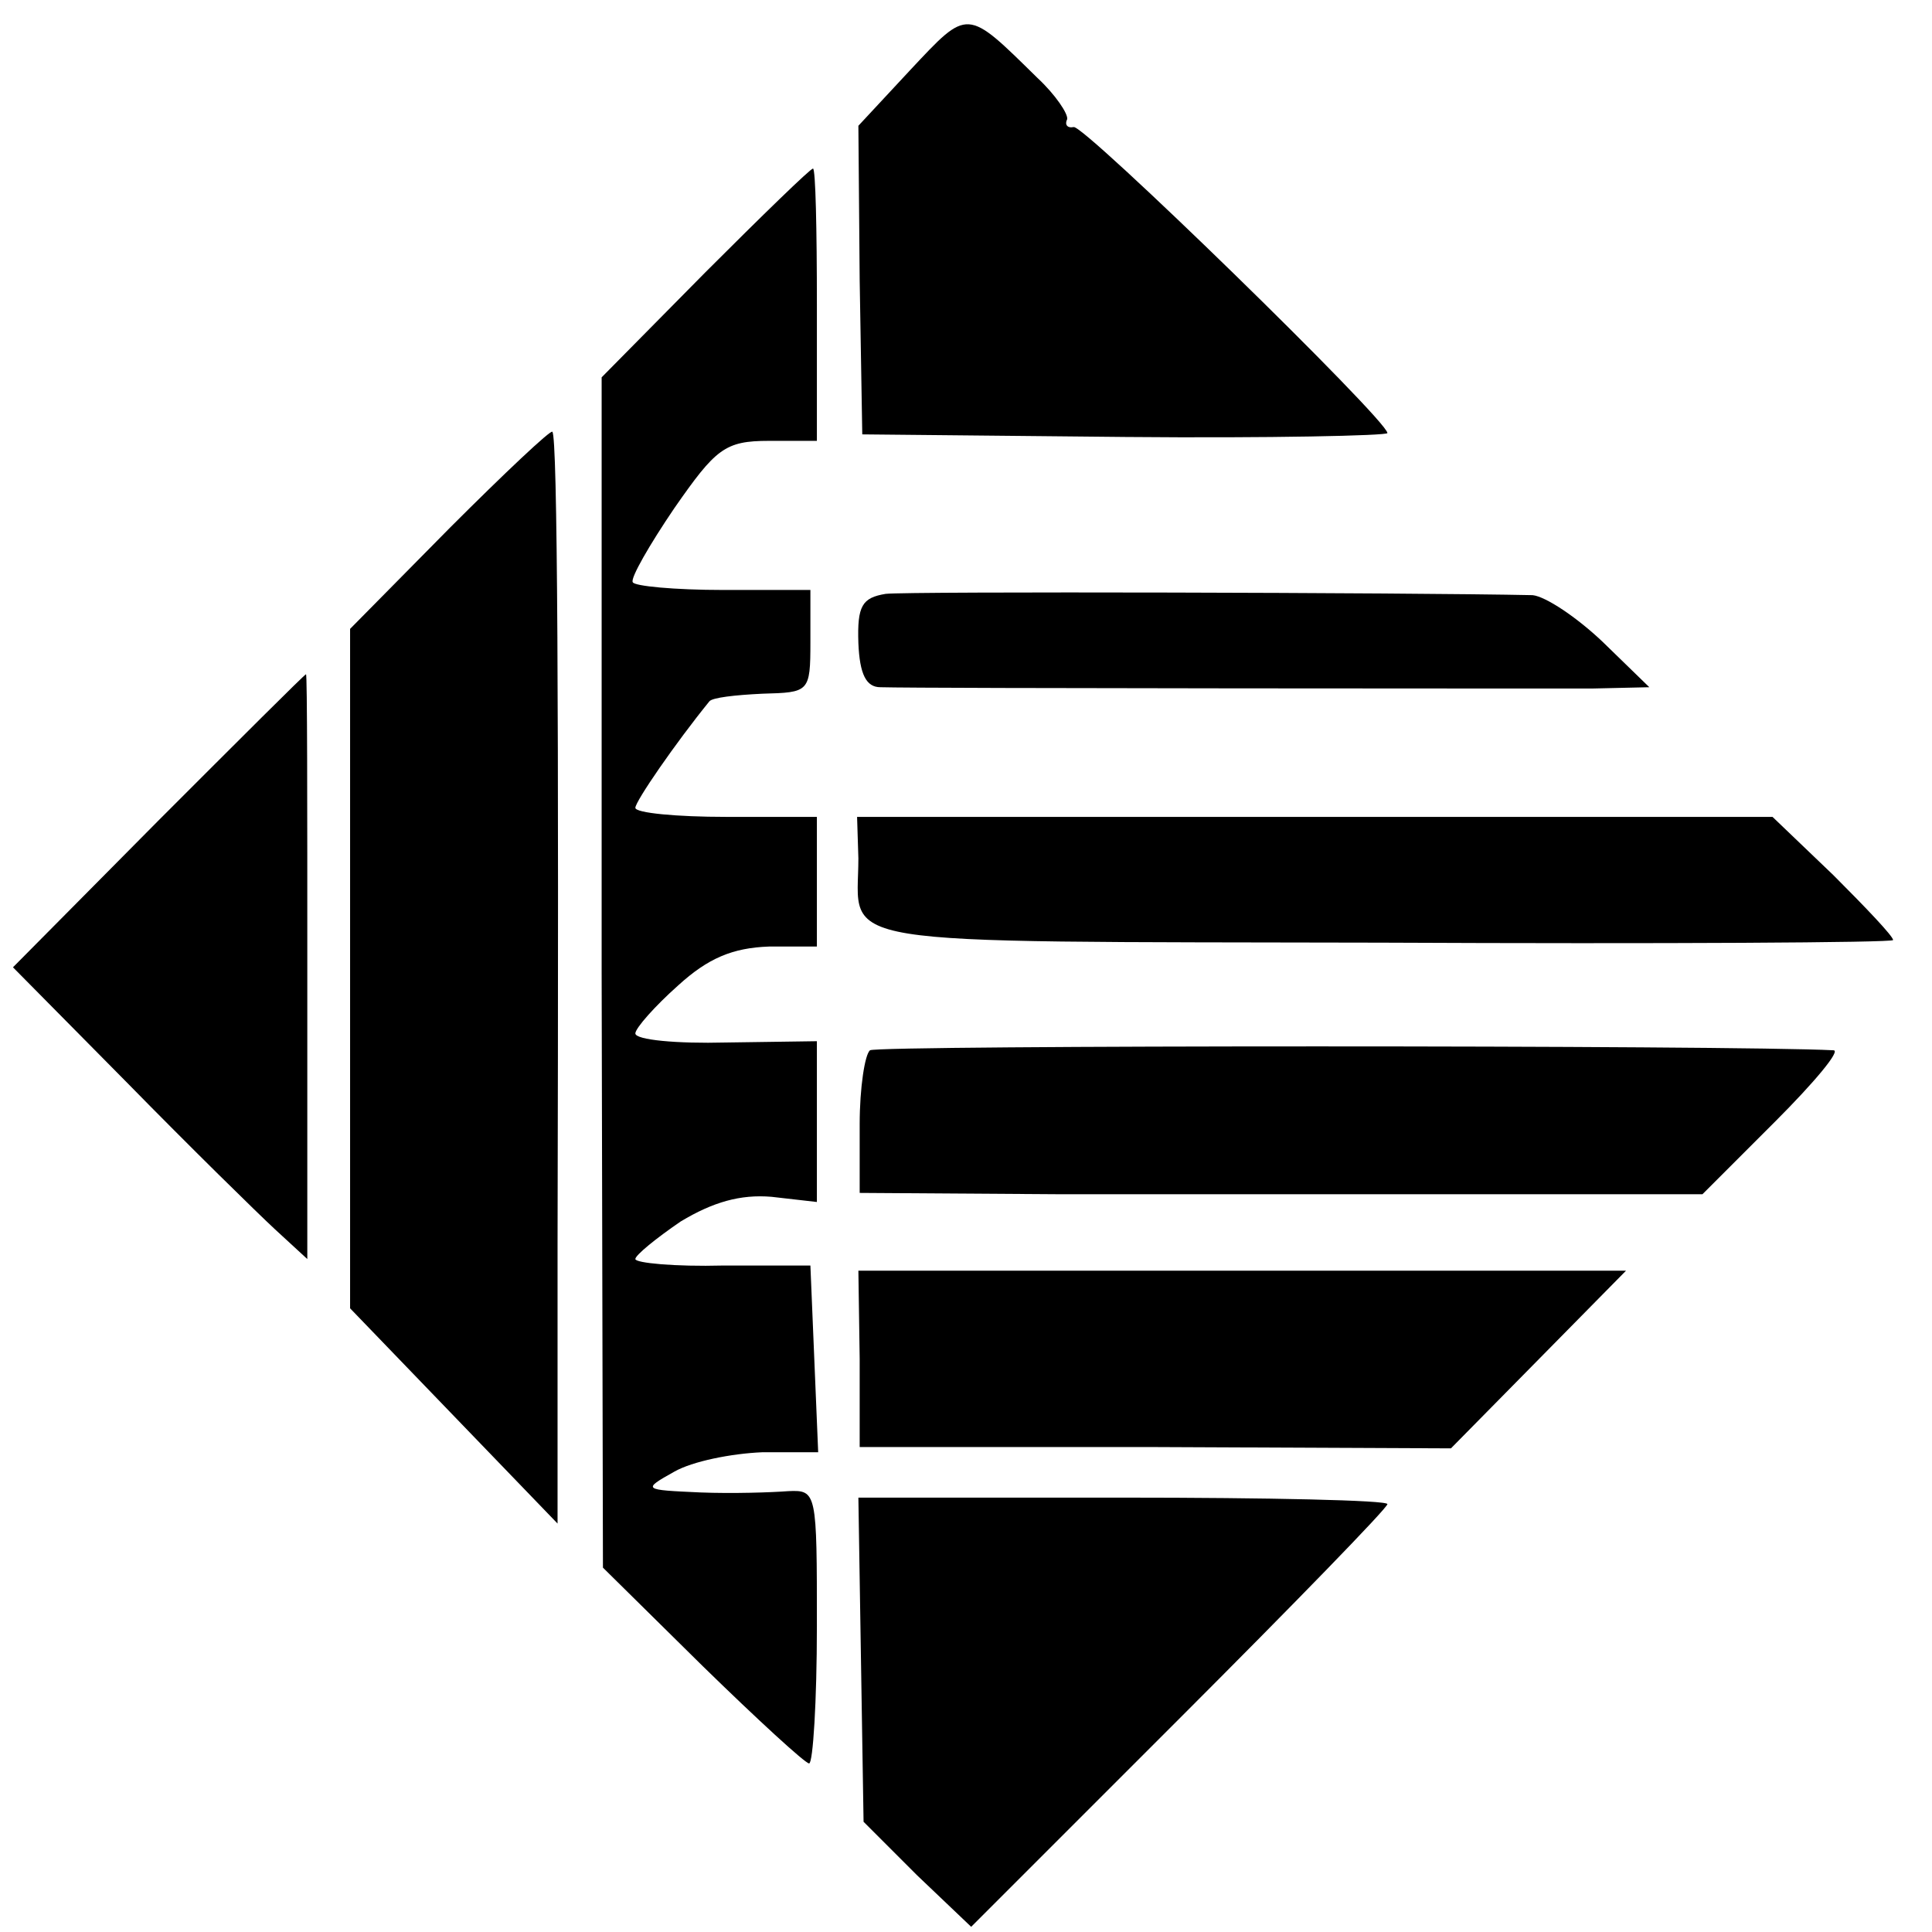
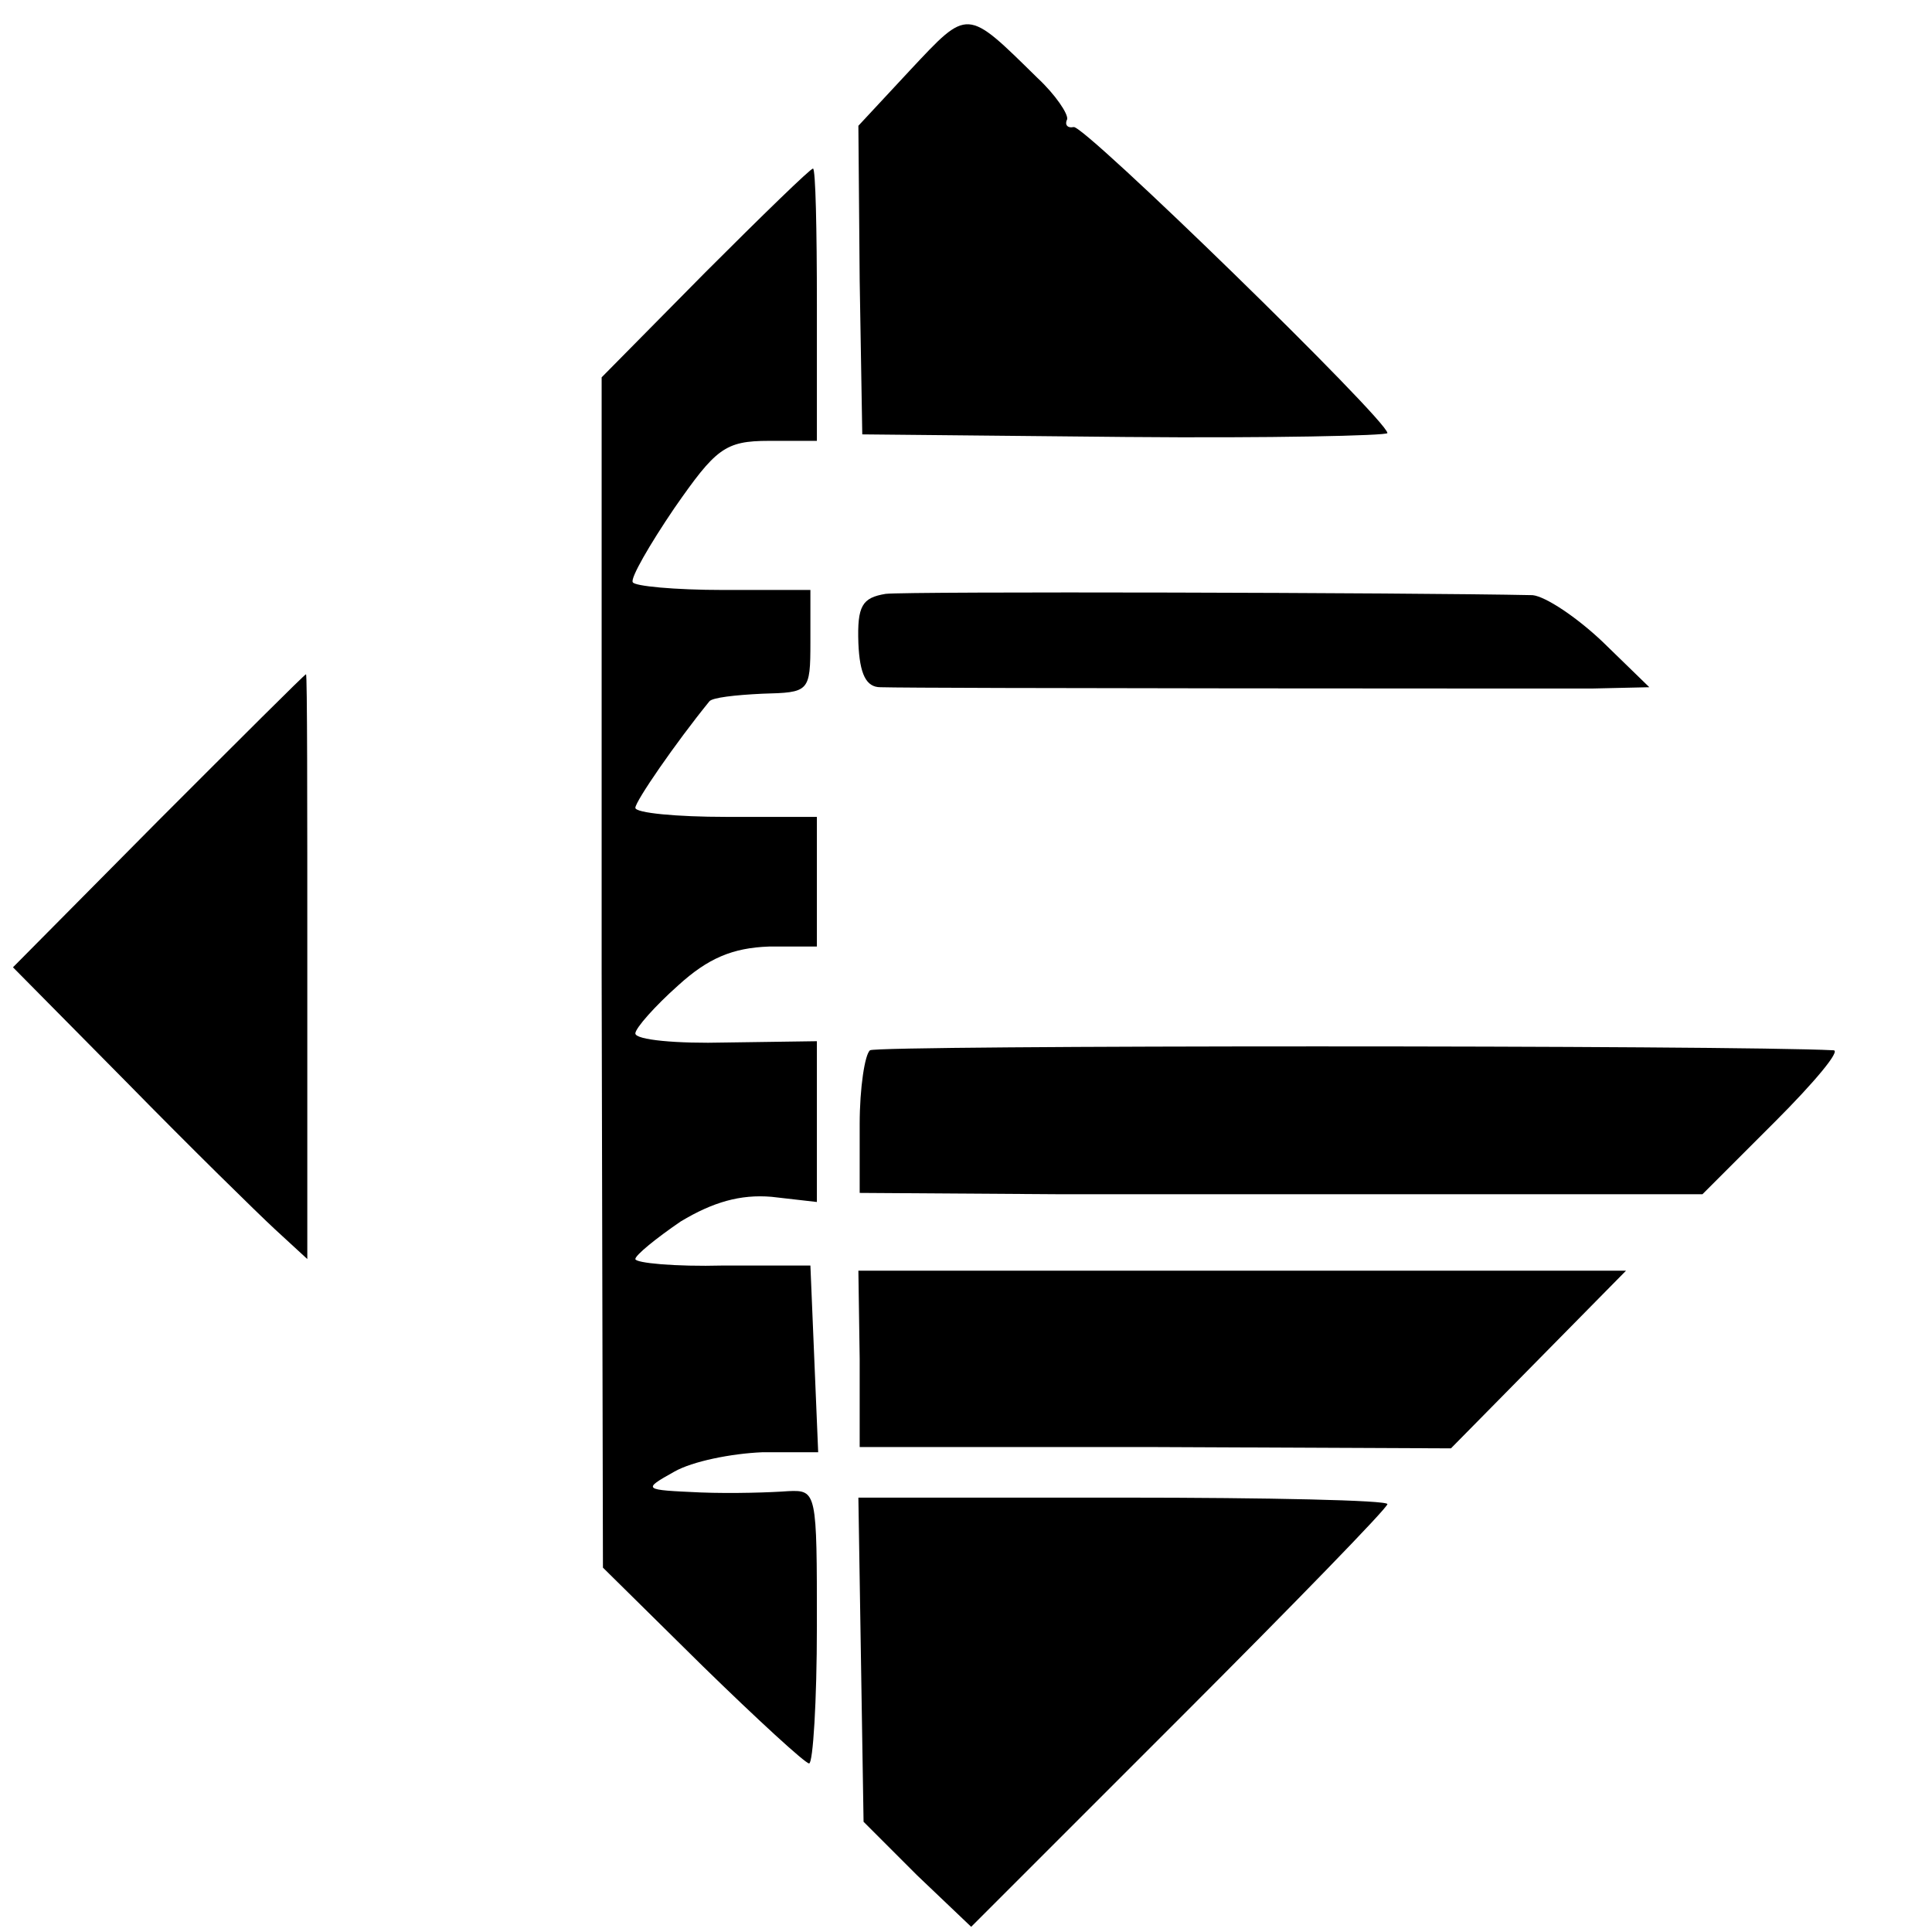
<svg xmlns="http://www.w3.org/2000/svg" version="1.0" width="149pt" height="149pt" viewBox="0 0 149 149" preserveAspectRatio="xMidYMid meet">
  <g transform="translate(0,149) scale(0.1,-0.1)" fill="#000000" stroke="none">
    <path d="M702 1436 l-40 -43 1 -119 2 -119 203 -2 c111 -1 202 1 202 3 0 10 -235 239 -242 236 -5 -1 -7 2 -5 6 1 4 -9 19 -23 32 -55 54 -53 54 -98 6z" />
-     <path d="M544 1280 l-80 -81 0 -459 1 -459 77 -76 c42 -41 79 -75 82 -75 3 0 6 48 6 106 0 103 0 105 -22 104 -13 -1 -43 -2 -68 -1 -44 2 -45 2 -20 16 14 8 44 14 68 15 l43 0 -3 72 -3 72 -67 0 c-38 -1 -68 2 -68 5 0 3 16 16 35 29 25 15 46 21 70 19 l35 -4 0 62 0 62 -70 -1 c-38 -1 -70 2 -70 7 0 4 15 21 33 37 23 21 42 29 70 30 l37 0 0 50 0 50 -70 0 c-38 0 -70 3 -70 7 0 5 31 50 57 82 2 3 20 5 41 6 36 1 37 1 37 40 l0 40 -67 0 c-38 0 -69 3 -70 6 -2 3 13 29 32 57 32 46 39 52 73 52 l37 0 0 105 c0 58 -1 105 -3 105 -2 0 -39 -36 -83 -80z" />
-     <path d="M347 1083 l-77 -78 0 -262 0 -262 80 -83 80 -83 0 215 c1 416 0 623 -4 627 -1 2 -37 -32 -79 -74z" />
+     <path d="M544 1280 l-80 -81 0 -459 1 -459 77 -76 c42 -41 79 -75 82 -75 3 0 6 48 6 106 0 103 0 105 -22 104 -13 -1 -43 -2 -68 -1 -44 2 -45 2 -20 16 14 8 44 14 68 15 l43 0 -3 72 -3 72 -67 0 c-38 -1 -68 2 -68 5 0 3 16 16 35 29 25 15 46 21 70 19 l35 -4 0 62 0 62 -70 -1 c-38 -1 -70 2 -70 7 0 4 15 21 33 37 23 21 42 29 70 30 l37 0 0 50 0 50 -70 0 c-38 0 -70 3 -70 7 0 5 31 50 57 82 2 3 20 5 41 6 36 1 37 1 37 40 l0 40 -67 0 c-38 0 -69 3 -70 6 -2 3 13 29 32 57 32 46 39 52 73 52 l37 0 0 105 c0 58 -1 105 -3 105 -2 0 -39 -36 -83 -80" />
    <path d="M683 1032 c-18 -3 -22 -9 -21 -38 1 -24 6 -34 17 -34 33 -1 508 -1 549 -1 l44 1 -36 35 c-20 19 -44 35 -54 36 -94 2 -482 3 -499 1z" />
    <path d="M122 857 l-112 -113 88 -89 c49 -50 100 -100 114 -113 l25 -23 0 226 c0 124 0 225 -1 225 -1 0 -52 -51 -114 -113z" />
-     <path d="M662 828 c0 -69 -32 -64 403 -65 217 -1 395 0 395 2 0 3 -21 25 -46 50 l-47 45 -353 0 -353 0 1 -32z" />
    <path d="M671 680 c-4 -3 -8 -29 -8 -57 l0 -53 151 -1 c83 0 229 0 325 0 l174 0 56 56 c30 30 51 55 45 55 -76 4 -738 4 -743 0z" />
    <path d="M663 442 l0 -68 228 0 228 -1 68 69 67 68 -296 0 -296 0 1 -68z" />
    <path d="M664 210 l2 -125 41 -41 42 -40 160 160 c89 89 161 163 161 166 0 3 -92 5 -204 5 l-204 0 2 -125z" />
  </g>
</svg>